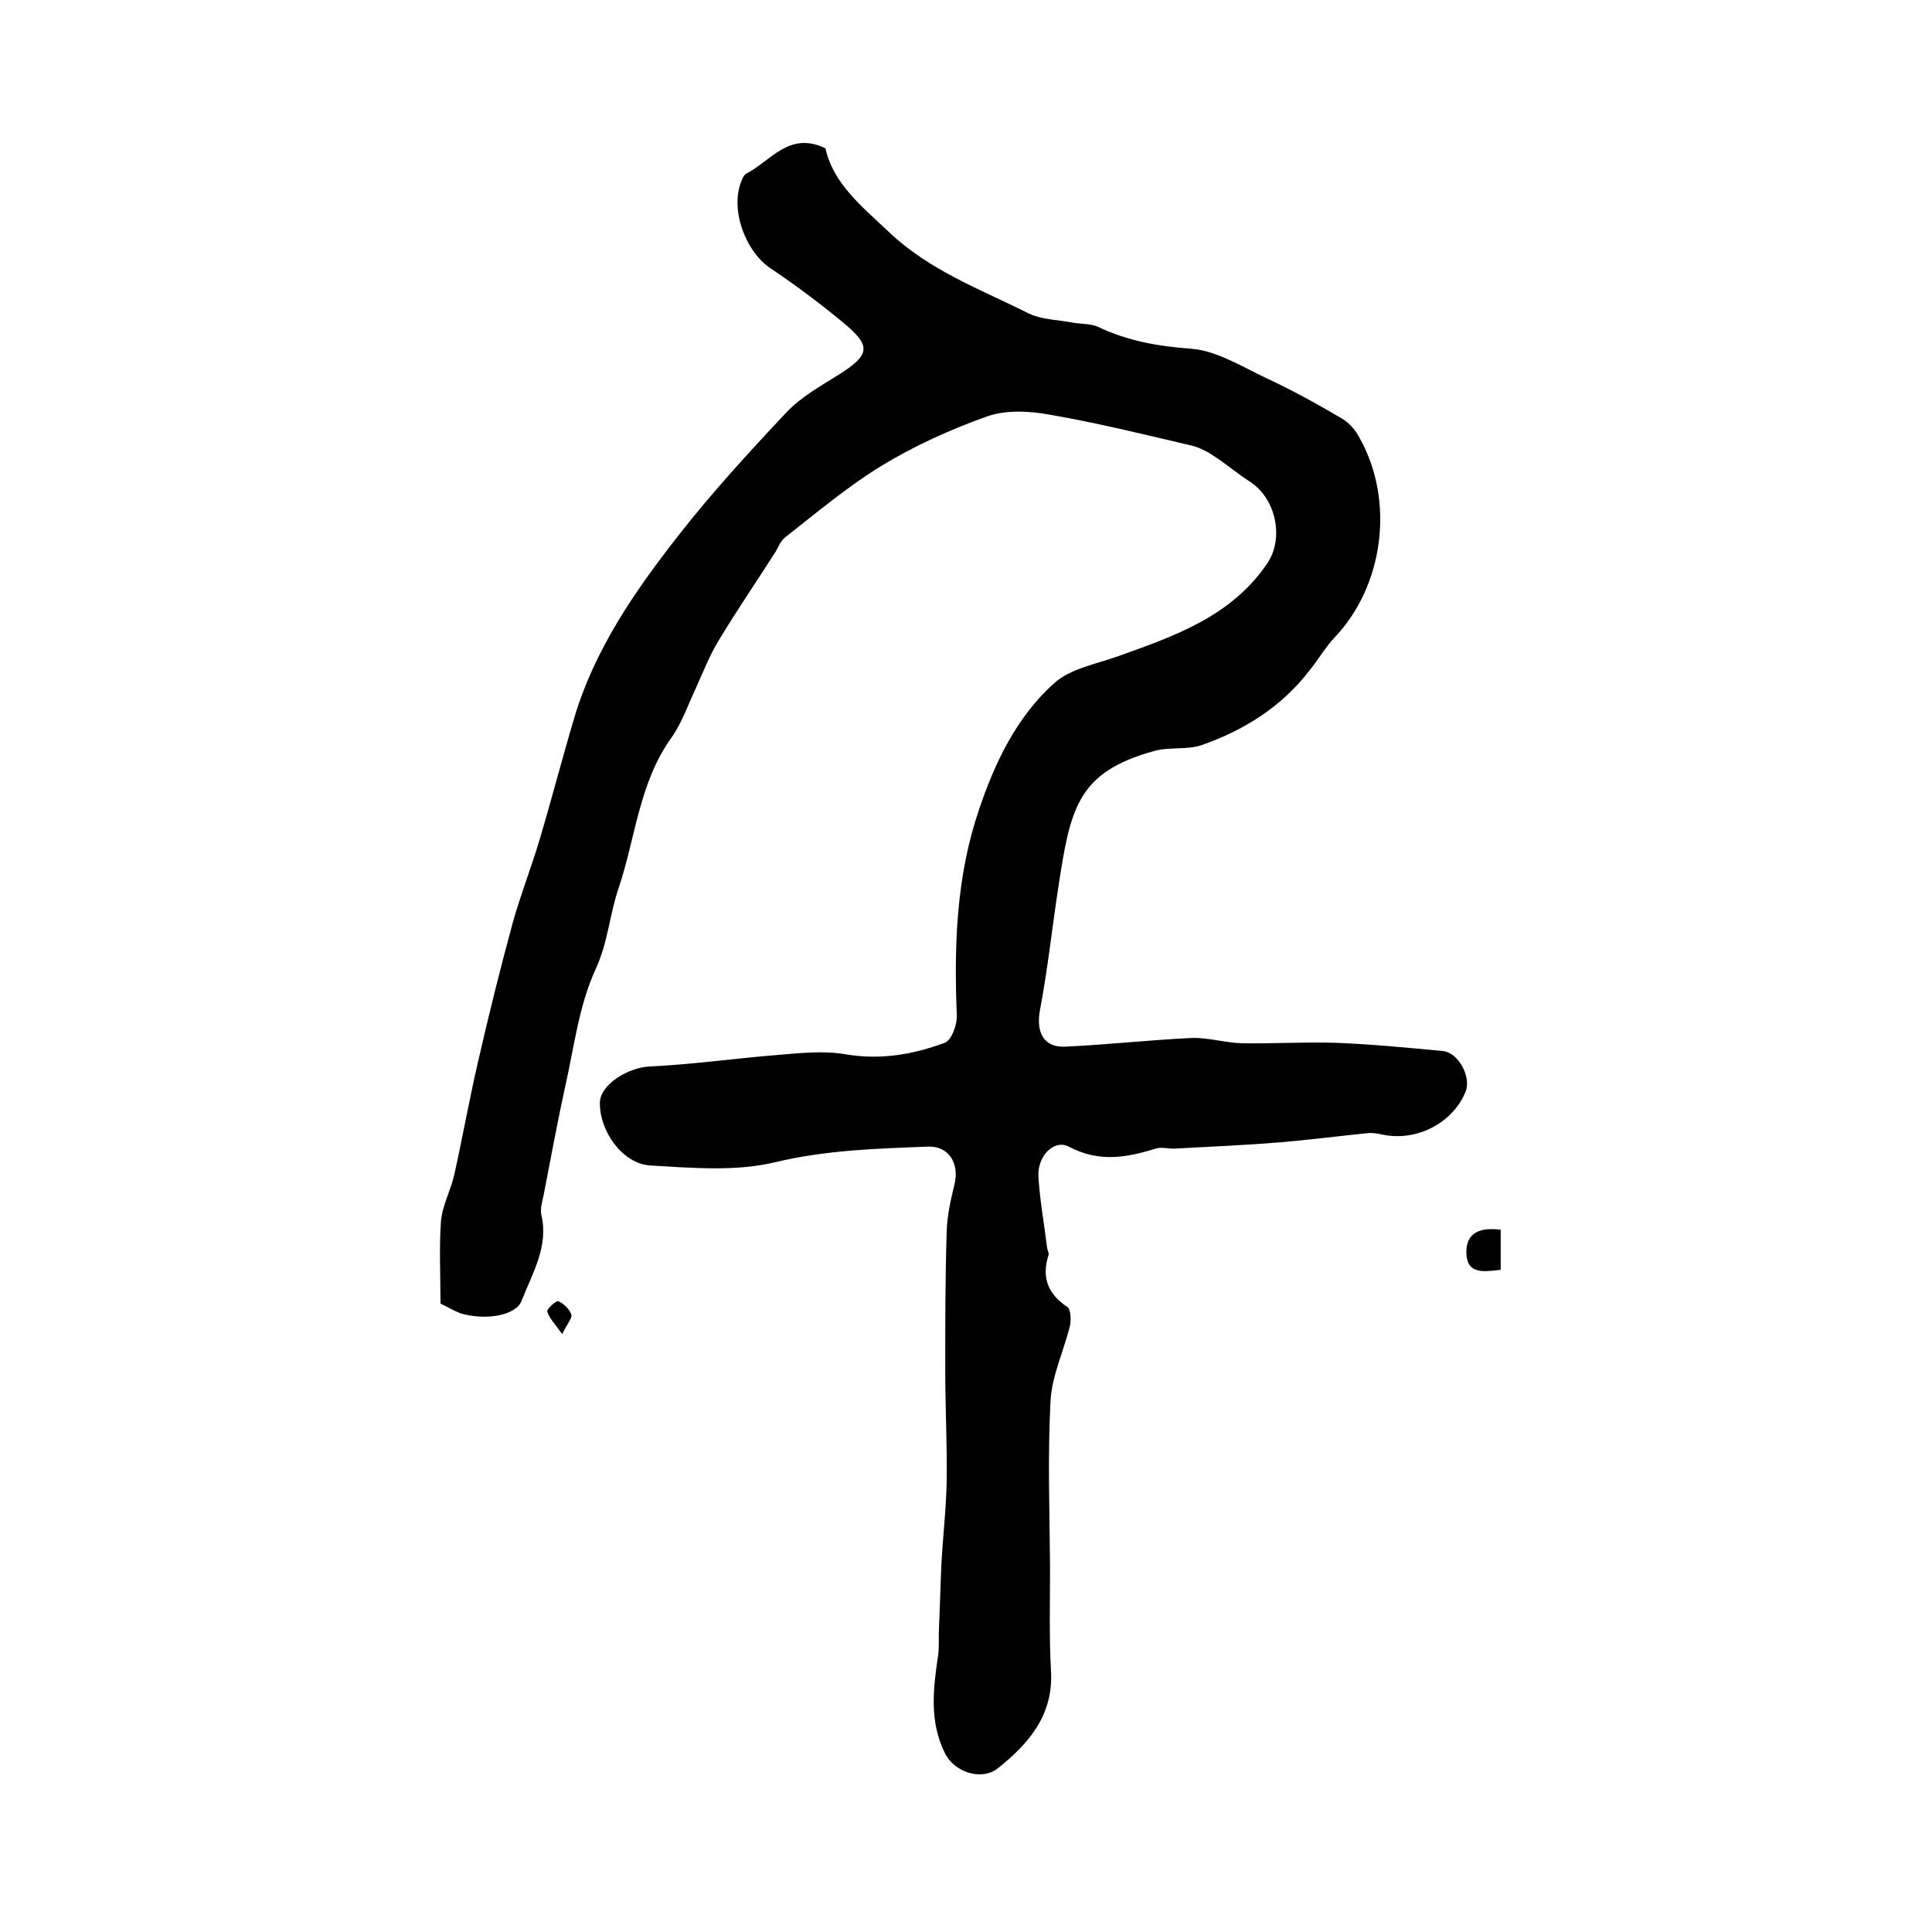
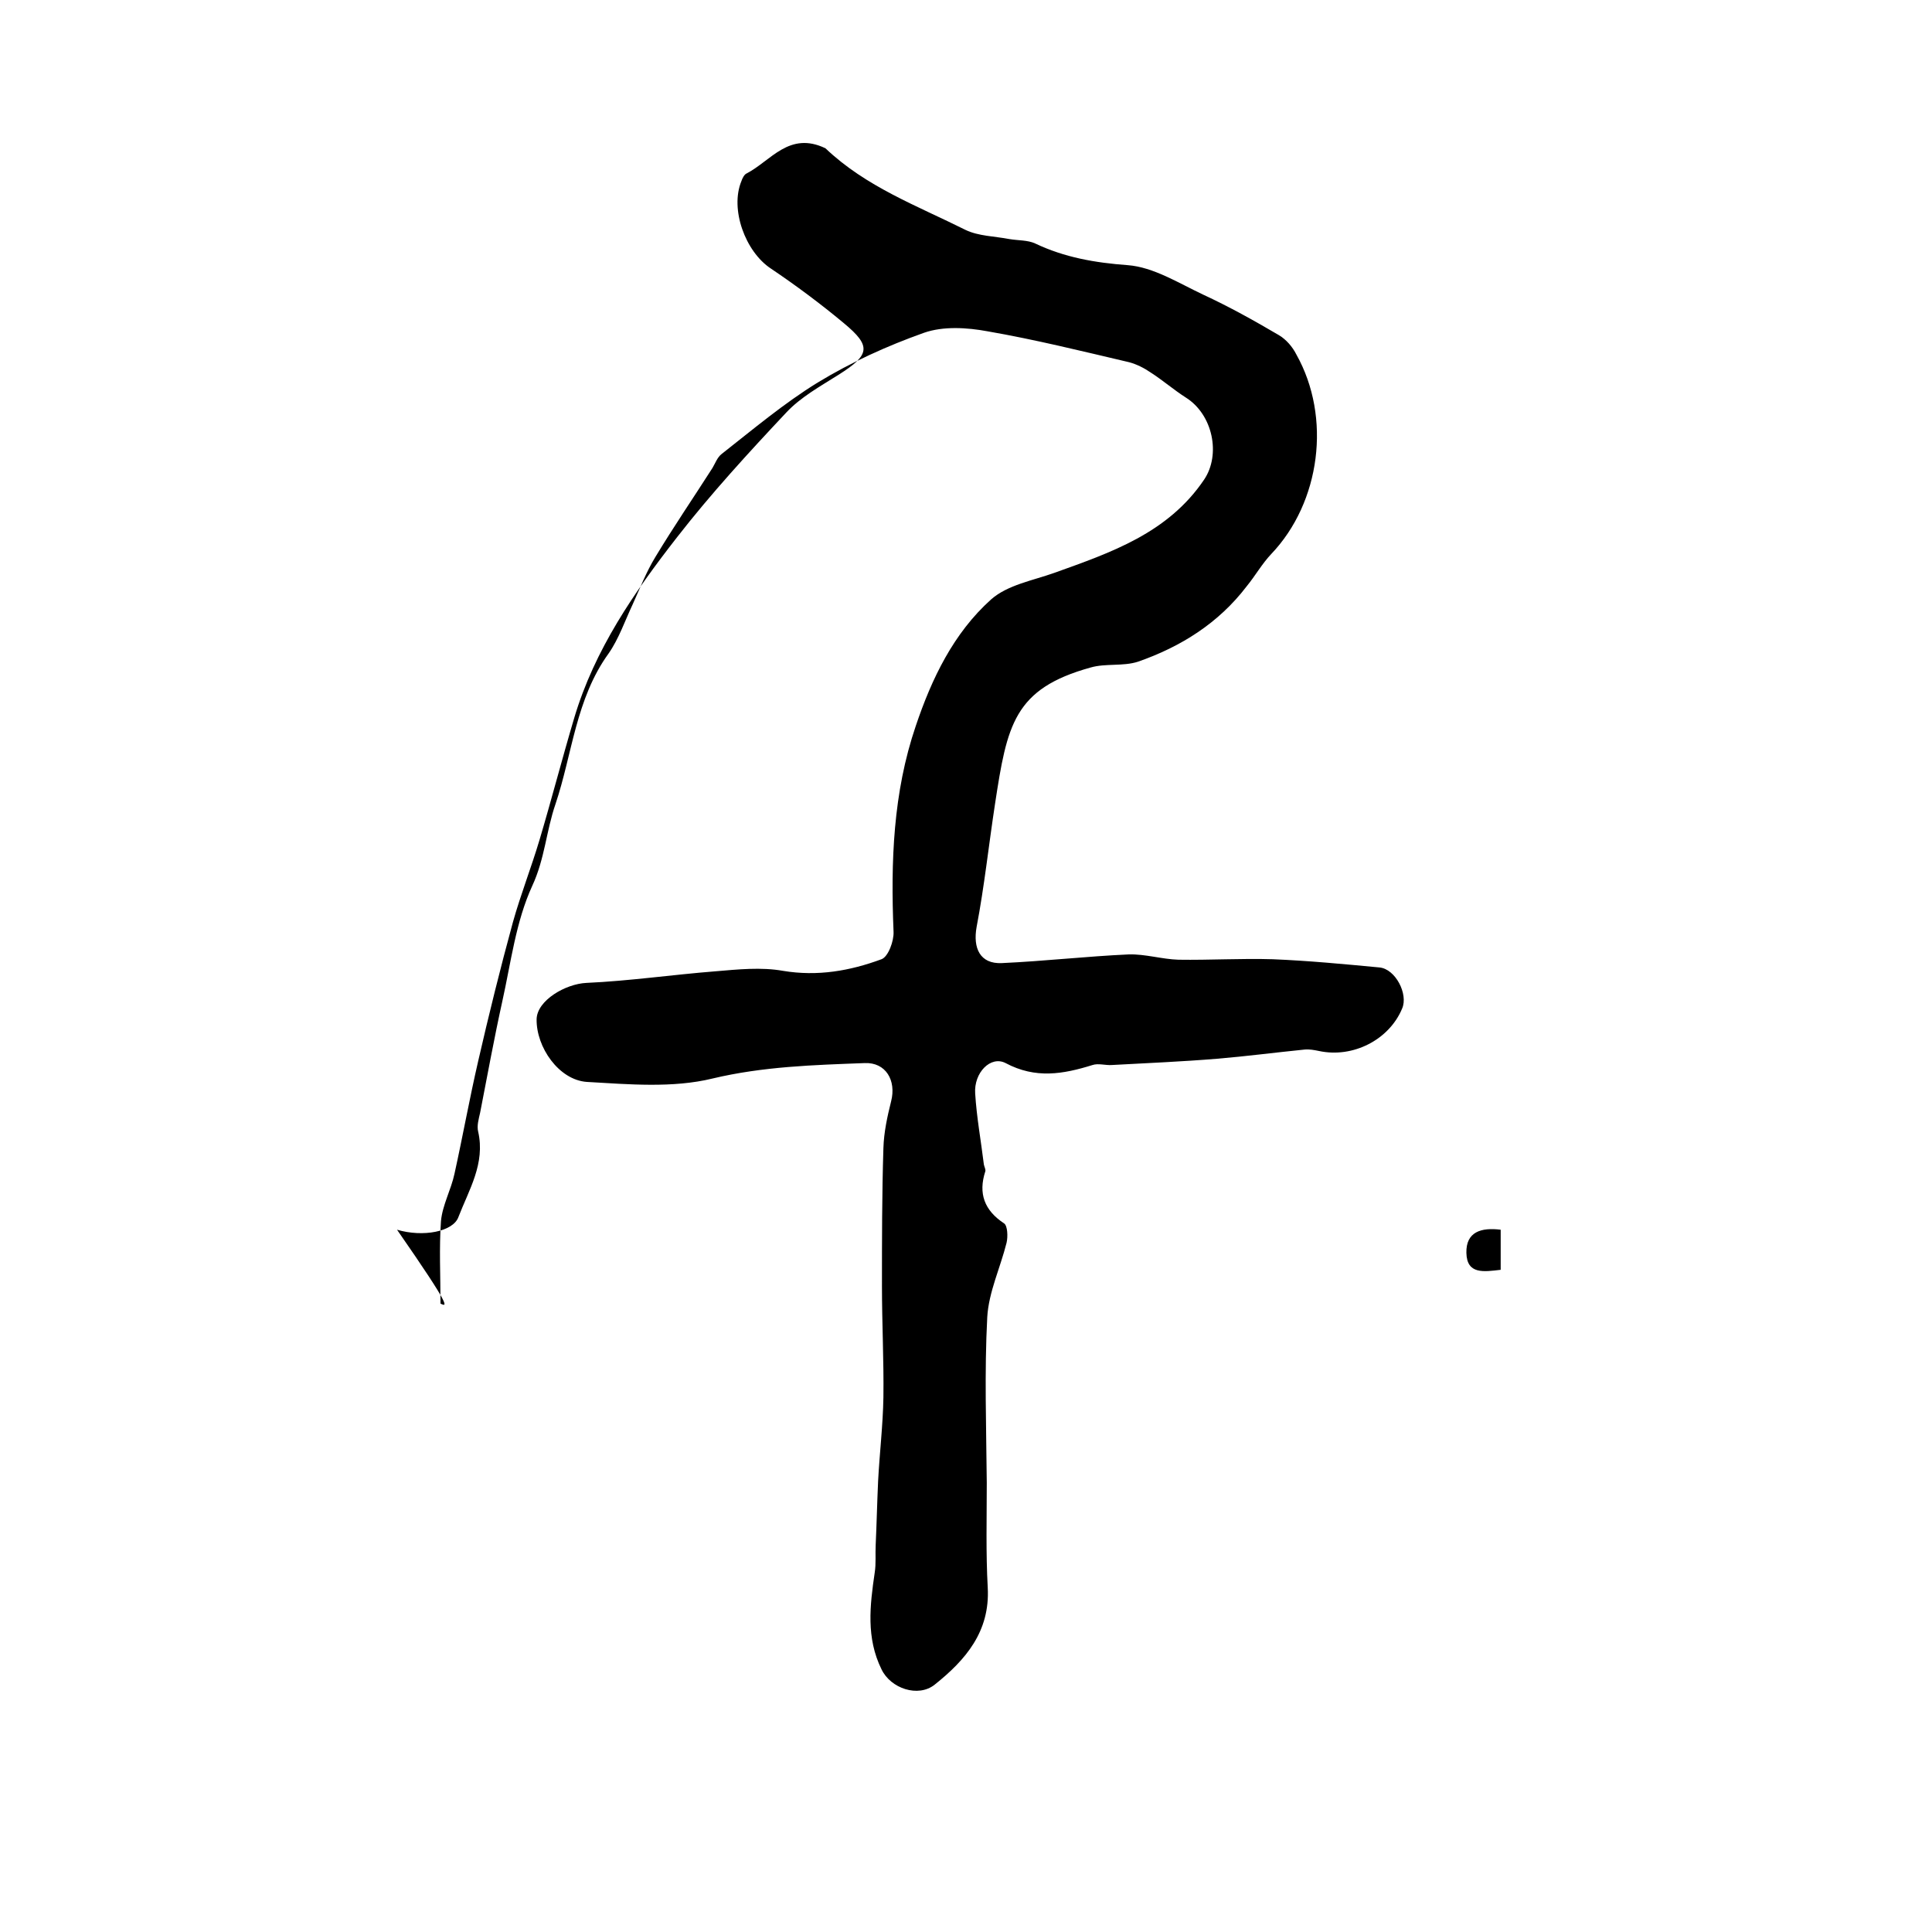
<svg xmlns="http://www.w3.org/2000/svg" version="1.1" id="图层_1" x="0px" y="0px" viewBox="0 0 400 400" style="enable-background:new 0 0 400 400;" xml:space="preserve">
  <style type="text/css">
	.st0{fill:#FFFFFF;}
</style>
  <g>
-     <path d="M91.2,269.9c0-5.8-0.3-11.5,0.1-17.1c0.3-3.3,2.1-6.5,2.8-9.8c1.7-7.7,3.1-15.5,4.9-23.3c2.2-9.6,4.6-19.3,7.2-28.8   c1.6-5.7,3.8-11.3,5.5-17c2.5-8.4,4.7-16.9,7.2-25.3c4.2-14.1,12.4-26,21.3-37.4c7-9,14.8-17.5,22.6-25.8c3-3.2,7-5.4,10.8-7.8   c6.5-4.1,6.9-5.9,1.1-10.7c-4.8-4-9.9-7.8-15.1-11.3c-5.3-3.5-8.5-12.3-6.1-18.1c0.2-0.6,0.6-1.4,1.1-1.6c5-2.6,8.8-8.8,16.3-5.2   c1.6,7.3,7.5,12,13.1,17.3c8.4,8,19,11.9,29,16.9c2.7,1.3,6,1.3,9.1,1.9c1.8,0.3,3.8,0.2,5.3,0.9c6.1,2.9,12.4,4,19.2,4.5   c5.3,0.4,10.5,3.7,15.6,6.1c5.4,2.5,10.6,5.4,15.7,8.4c1.5,0.9,2.8,2.4,3.6,4c7.3,13,5,30.6-5.2,41.3c-1.9,2-3.3,4.5-5.1,6.7   c-5.8,7.6-13.6,12.5-22.5,15.6c-3.1,1-6.7,0.3-9.8,1.2c-15.9,4.4-17.3,11.9-19.8,28.3c-1.3,8.5-2.2,17-3.8,25.4   c-0.8,4.4,0.7,7.7,5.2,7.5c8.8-0.4,17.5-1.4,26.3-1.8c3.4-0.1,6.9,1,10.3,1.1c6.5,0.1,13-0.3,19.5-0.1c7.4,0.3,14.7,1,22.1,1.7   c3.3,0.3,6,5.5,4.7,8.5c-2.7,6.5-10.2,10.3-17.2,8.8c-1-0.2-2-0.4-3-0.3c-6,0.6-12.1,1.4-18.1,1.9c-7.3,0.6-14.5,0.9-21.8,1.3   c-1.3,0.1-2.8-0.4-4,0c-6.1,1.9-11.8,2.9-18-0.4c-3.1-1.6-6.6,2-6.3,6.3c0.3,4.9,1.2,9.8,1.8,14.7c0.1,0.5,0.4,1,0.3,1.4   c-1.5,4.6-0.2,8.1,3.9,10.8c0.7,0.5,0.8,2.7,0.5,4c-1.3,5.2-3.7,10.2-4,15.4c-0.6,11.4-0.2,22.8-0.1,34.3c0,7.2-0.2,14.5,0.2,21.7   c0.5,9.1-4.6,15-11,20.1c-3.4,2.7-9.1,0.8-11-3.2c-3.2-6.5-2.4-13.2-1.4-20c0.3-1.9,0.1-3.8,0.2-5.7c0.2-4.4,0.3-8.8,0.5-13.2   c0.3-5.8,1-11.6,1.1-17.4c0.1-7.7-0.3-15.3-0.3-23c0-9.5,0-19.1,0.3-28.6c0.1-3.3,0.8-6.5,1.6-9.7c1.1-4.3-1.1-8.1-5.5-7.9   c-10.6,0.4-21,0.7-31.5,3.2c-8.2,2-17.3,1.2-26,0.7c-5.8-0.4-10.5-7.2-10.4-13c0.1-3.9,6-7.3,10.3-7.5c8.9-0.4,17.8-1.7,26.7-2.4   c4.7-0.4,9.5-0.9,14-0.1c7.2,1.2,13.9,0,20.4-2.4c1.4-0.5,2.6-3.8,2.5-5.7c-0.6-14.5-0.1-28.8,4.6-42.6c3.3-9.8,7.8-19.2,15.6-26.2   c3.4-3,8.6-3.9,13.1-5.5c11.7-4.2,23.5-8.2,31-19.3c3.5-5.2,1.8-13.5-3.8-17c-2.5-1.6-4.8-3.6-7.3-5.2c-1.3-0.9-2.9-1.7-4.4-2.1   c-9.8-2.3-19.5-4.7-29.3-6.4c-4.3-0.8-9.2-1.1-13.2,0.3c-7.6,2.7-15.1,6.1-22,10.3c-7,4.3-13.4,9.7-19.9,14.8   c-0.9,0.7-1.3,1.9-1.9,2.9c-3.9,6.1-8,12.1-11.8,18.4c-1.9,3.1-3.2,6.5-4.7,9.8c-1.6,3.4-2.9,7.2-5,10.2c-6.8,9.4-7.5,20.8-11,31.2   c-1.9,5.5-2.2,11.3-4.8,16.9c-3.4,7.4-4.4,15.8-6.2,23.9c-1.7,7.7-3.1,15.4-4.6,23.1c-0.3,1.3-0.7,2.7-0.4,3.9   c1.5,6.6-1.9,12-4.1,17.7c-1.1,3-7.3,4.2-12.7,2.6C93.8,271.3,92.5,270.5,91.2,269.9z" />
+     <path d="M91.2,269.9c0-5.8-0.3-11.5,0.1-17.1c0.3-3.3,2.1-6.5,2.8-9.8c1.7-7.7,3.1-15.5,4.9-23.3c2.2-9.6,4.6-19.3,7.2-28.8   c1.6-5.7,3.8-11.3,5.5-17c2.5-8.4,4.7-16.9,7.2-25.3c4.2-14.1,12.4-26,21.3-37.4c7-9,14.8-17.5,22.6-25.8c3-3.2,7-5.4,10.8-7.8   c6.5-4.1,6.9-5.9,1.1-10.7c-4.8-4-9.9-7.8-15.1-11.3c-5.3-3.5-8.5-12.3-6.1-18.1c0.2-0.6,0.6-1.4,1.1-1.6c5-2.6,8.8-8.8,16.3-5.2   c8.4,8,19,11.9,29,16.9c2.7,1.3,6,1.3,9.1,1.9c1.8,0.3,3.8,0.2,5.3,0.9c6.1,2.9,12.4,4,19.2,4.5   c5.3,0.4,10.5,3.7,15.6,6.1c5.4,2.5,10.6,5.4,15.7,8.4c1.5,0.9,2.8,2.4,3.6,4c7.3,13,5,30.6-5.2,41.3c-1.9,2-3.3,4.5-5.1,6.7   c-5.8,7.6-13.6,12.5-22.5,15.6c-3.1,1-6.7,0.3-9.8,1.2c-15.9,4.4-17.3,11.9-19.8,28.3c-1.3,8.5-2.2,17-3.8,25.4   c-0.8,4.4,0.7,7.7,5.2,7.5c8.8-0.4,17.5-1.4,26.3-1.8c3.4-0.1,6.9,1,10.3,1.1c6.5,0.1,13-0.3,19.5-0.1c7.4,0.3,14.7,1,22.1,1.7   c3.3,0.3,6,5.5,4.7,8.5c-2.7,6.5-10.2,10.3-17.2,8.8c-1-0.2-2-0.4-3-0.3c-6,0.6-12.1,1.4-18.1,1.9c-7.3,0.6-14.5,0.9-21.8,1.3   c-1.3,0.1-2.8-0.4-4,0c-6.1,1.9-11.8,2.9-18-0.4c-3.1-1.6-6.6,2-6.3,6.3c0.3,4.9,1.2,9.8,1.8,14.7c0.1,0.5,0.4,1,0.3,1.4   c-1.5,4.6-0.2,8.1,3.9,10.8c0.7,0.5,0.8,2.7,0.5,4c-1.3,5.2-3.7,10.2-4,15.4c-0.6,11.4-0.2,22.8-0.1,34.3c0,7.2-0.2,14.5,0.2,21.7   c0.5,9.1-4.6,15-11,20.1c-3.4,2.7-9.1,0.8-11-3.2c-3.2-6.5-2.4-13.2-1.4-20c0.3-1.9,0.1-3.8,0.2-5.7c0.2-4.4,0.3-8.8,0.5-13.2   c0.3-5.8,1-11.6,1.1-17.4c0.1-7.7-0.3-15.3-0.3-23c0-9.5,0-19.1,0.3-28.6c0.1-3.3,0.8-6.5,1.6-9.7c1.1-4.3-1.1-8.1-5.5-7.9   c-10.6,0.4-21,0.7-31.5,3.2c-8.2,2-17.3,1.2-26,0.7c-5.8-0.4-10.5-7.2-10.4-13c0.1-3.9,6-7.3,10.3-7.5c8.9-0.4,17.8-1.7,26.7-2.4   c4.7-0.4,9.5-0.9,14-0.1c7.2,1.2,13.9,0,20.4-2.4c1.4-0.5,2.6-3.8,2.5-5.7c-0.6-14.5-0.1-28.8,4.6-42.6c3.3-9.8,7.8-19.2,15.6-26.2   c3.4-3,8.6-3.9,13.1-5.5c11.7-4.2,23.5-8.2,31-19.3c3.5-5.2,1.8-13.5-3.8-17c-2.5-1.6-4.8-3.6-7.3-5.2c-1.3-0.9-2.9-1.7-4.4-2.1   c-9.8-2.3-19.5-4.7-29.3-6.4c-4.3-0.8-9.2-1.1-13.2,0.3c-7.6,2.7-15.1,6.1-22,10.3c-7,4.3-13.4,9.7-19.9,14.8   c-0.9,0.7-1.3,1.9-1.9,2.9c-3.9,6.1-8,12.1-11.8,18.4c-1.9,3.1-3.2,6.5-4.7,9.8c-1.6,3.4-2.9,7.2-5,10.2c-6.8,9.4-7.5,20.8-11,31.2   c-1.9,5.5-2.2,11.3-4.8,16.9c-3.4,7.4-4.4,15.8-6.2,23.9c-1.7,7.7-3.1,15.4-4.6,23.1c-0.3,1.3-0.7,2.7-0.4,3.9   c1.5,6.6-1.9,12-4.1,17.7c-1.1,3-7.3,4.2-12.7,2.6C93.8,271.3,92.5,270.5,91.2,269.9z" />
    <path d="M310.7,262.9c-3.5,0.4-7,1-7.1-3.5c-0.1-4.4,3.1-5.3,7.1-4.8C310.7,257.4,310.7,260,310.7,262.9z" />
-     <path d="M116.4,276.2c-1.6-2.2-2.7-3.3-3.1-4.7c-0.1-0.5,1.9-2.3,2.3-2.1c1.1,0.5,2.3,1.6,2.7,2.8   C118.5,272.9,117.4,274.1,116.4,276.2z" />
  </g>
</svg>